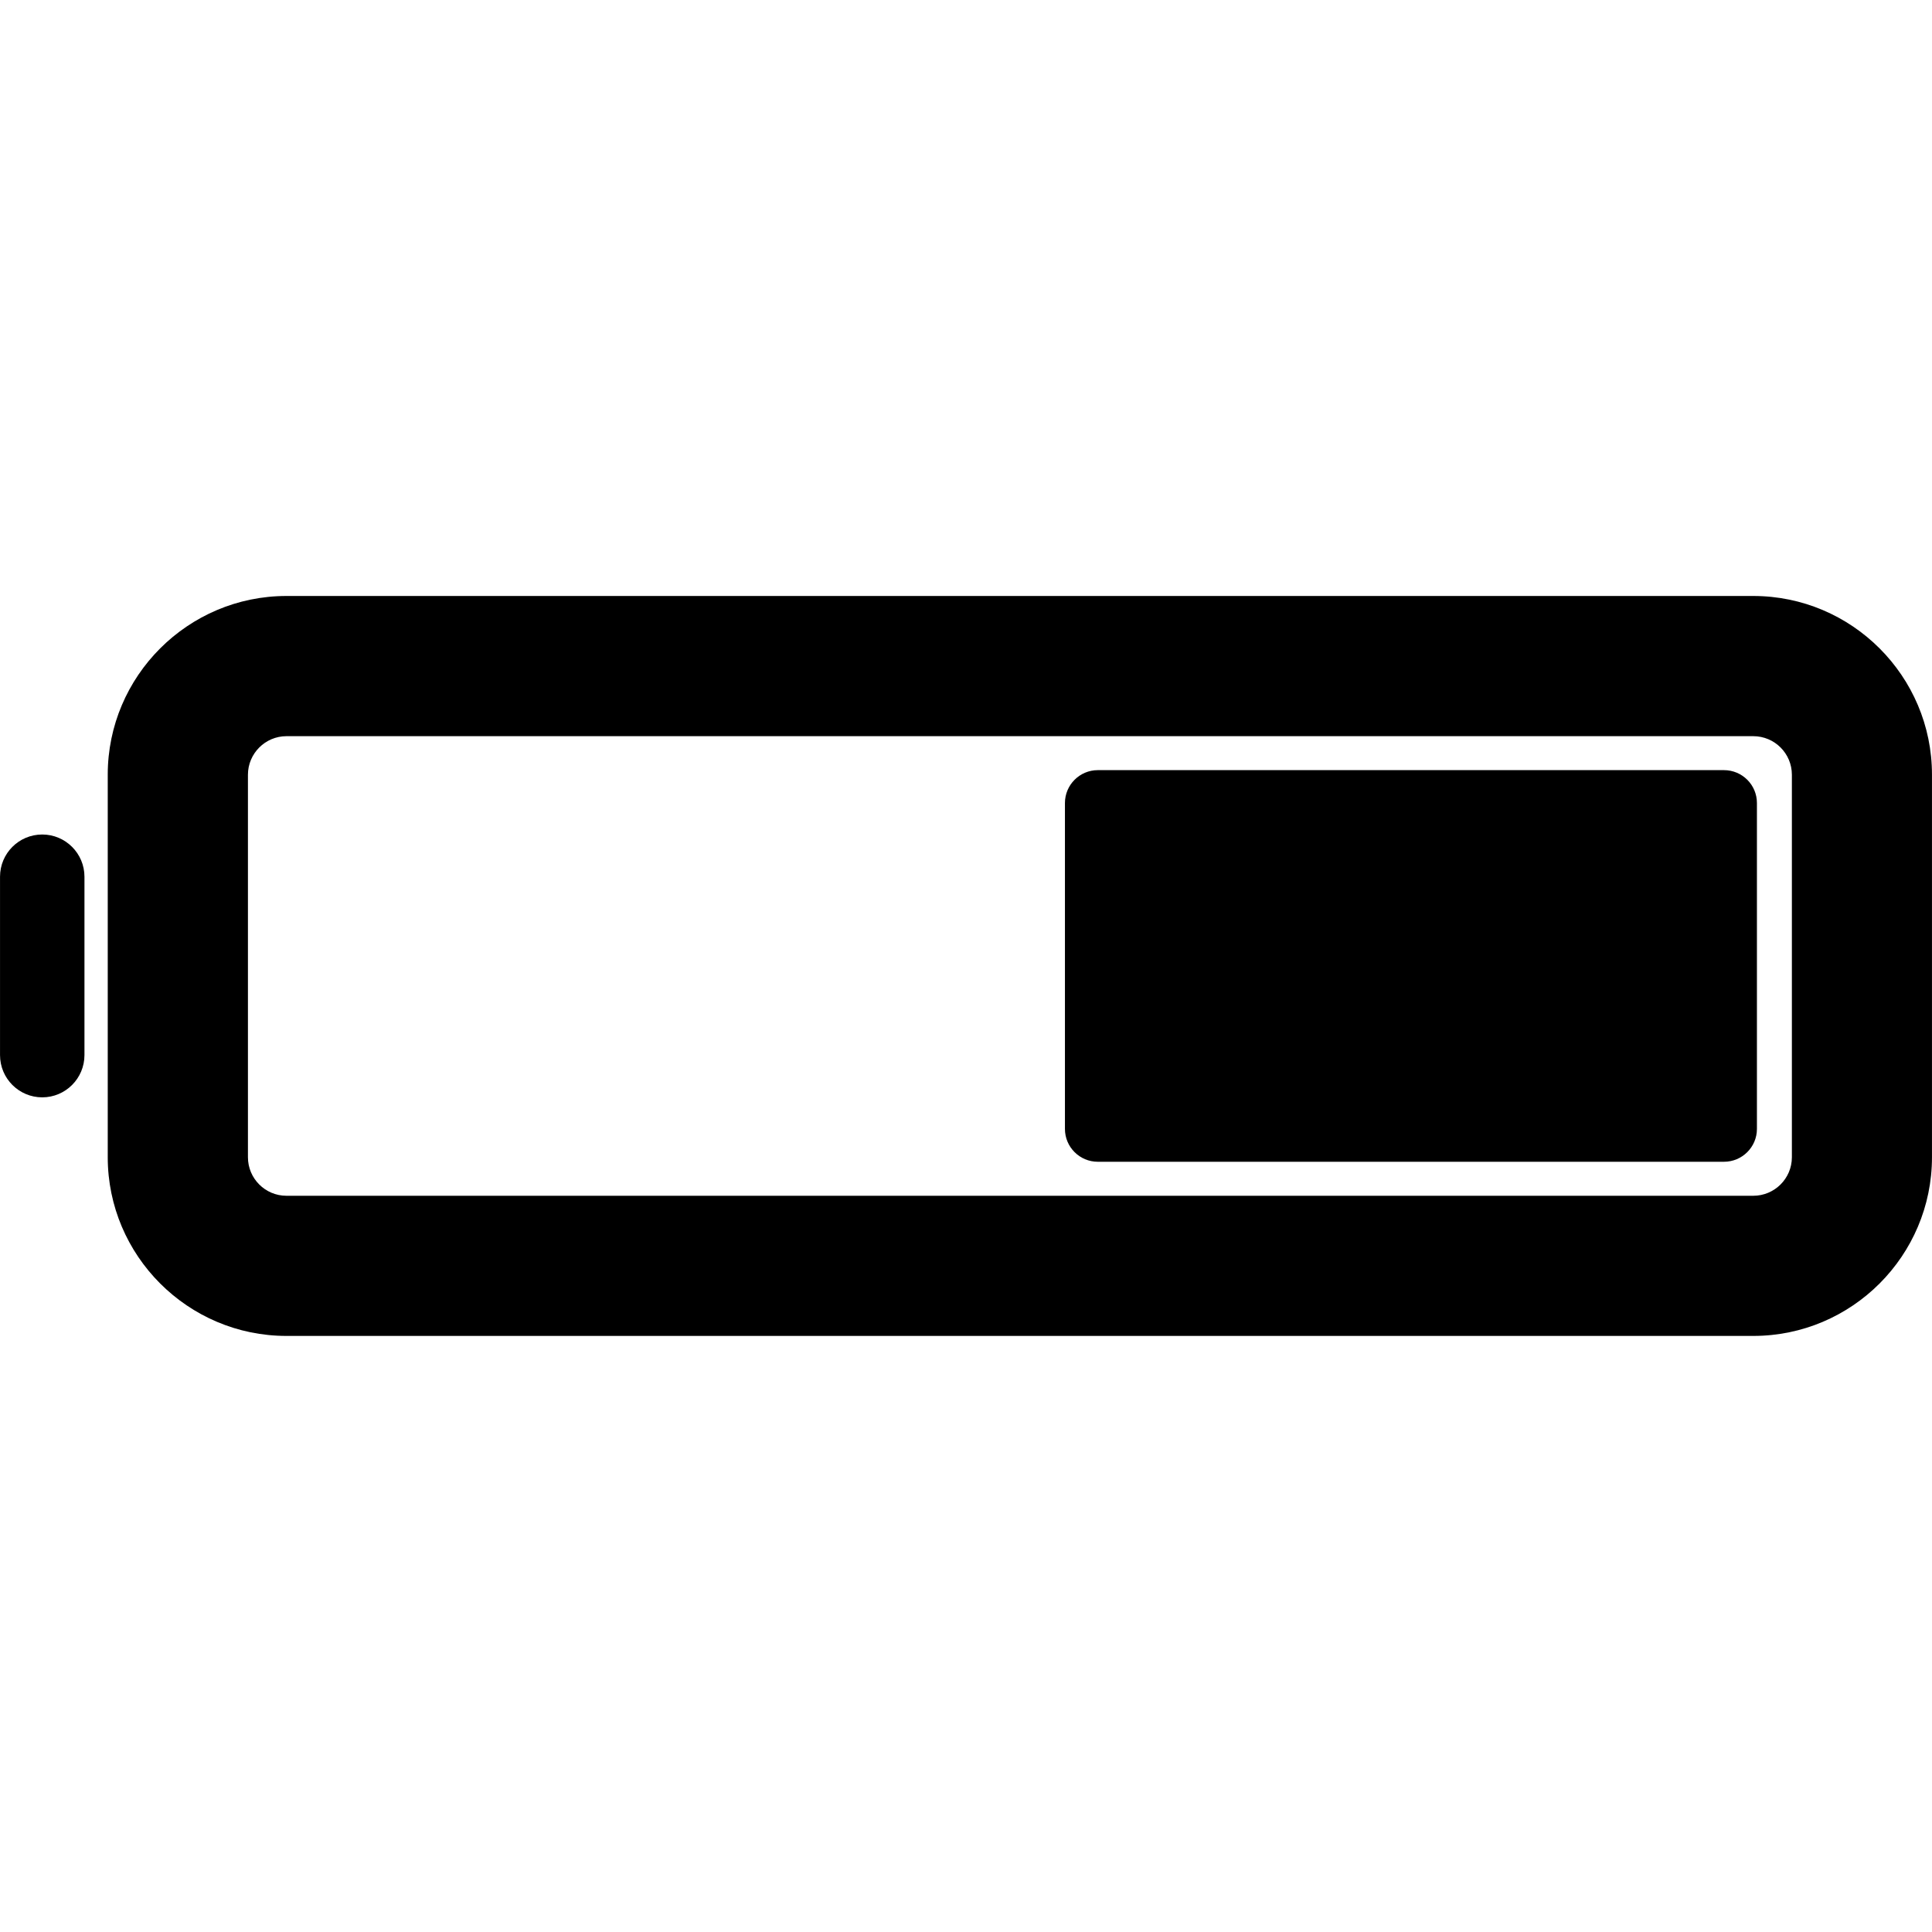
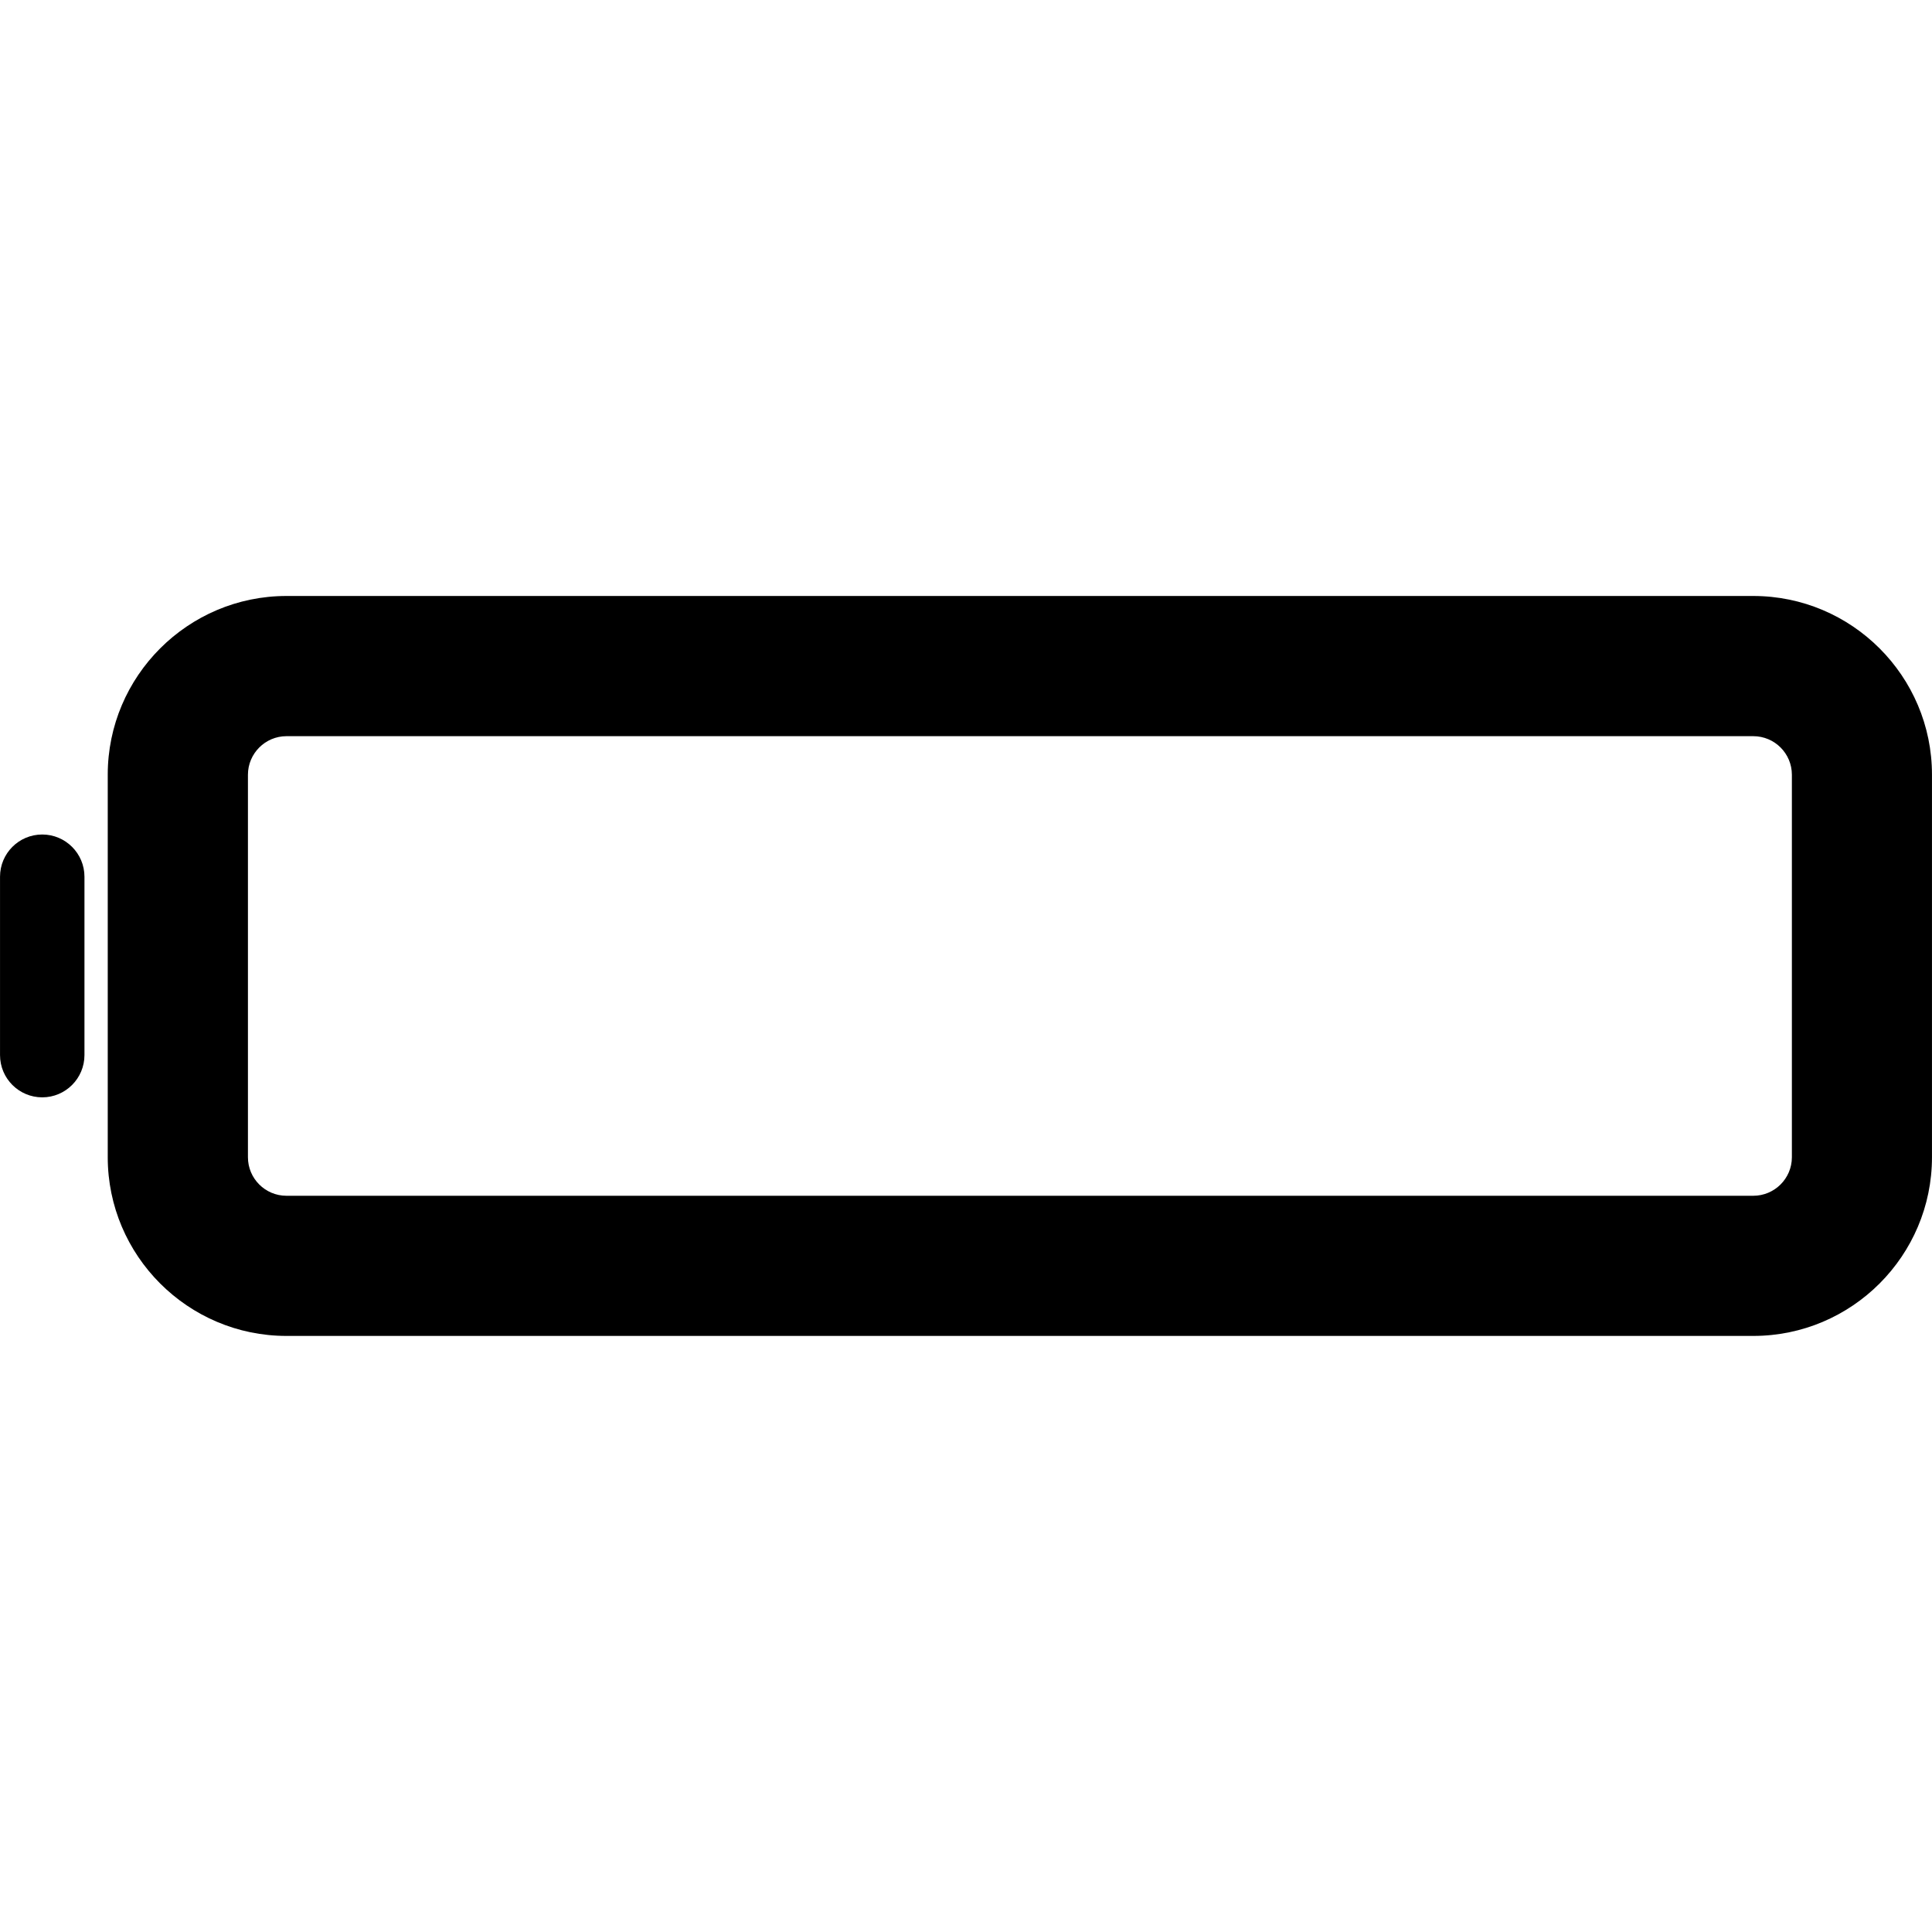
<svg xmlns="http://www.w3.org/2000/svg" fill="#000000" version="1.1" id="Capa_1" width="800px" height="800px" viewBox="0 0 39.081 39.082" xml:space="preserve">
  <g>
    <g>
      <path d="M0.854,16.881C0.381,16.881,0,17.264,0,17.735v3.608c0,0.473,0.383,0.855,0.854,0.855c0.471,0,0.854-0.383,0.854-0.855    v-3.608C1.708,17.264,1.325,16.881,0.854,16.881z" />
      <path d="M35.466,12.056H5.794c-1.992,0-3.615,1.622-3.615,3.615v7.738c0,1.992,1.623,3.615,3.615,3.615h29.672    c1.994,0,3.615-1.623,3.615-3.615v-7.738C39.081,13.678,37.46,12.056,35.466,12.056z M36.247,23.41    c0,0.43-0.351,0.779-0.781,0.779H5.794c-0.431,0-0.779-0.351-0.779-0.779v-7.738c0-0.43,0.351-0.78,0.779-0.78h29.672    c0.433,0,0.781,0.351,0.781,0.78V23.41z" />
-       <path d="M34.874,15.579H22.206c-0.365,0-0.664,0.298-0.664,0.665v6.593c0,0.367,0.299,0.664,0.664,0.664h12.668    c0.366,0,0.666-0.297,0.666-0.664v-6.593C35.54,15.877,35.242,15.579,34.874,15.579z" />
    </g>
  </g>
</svg>